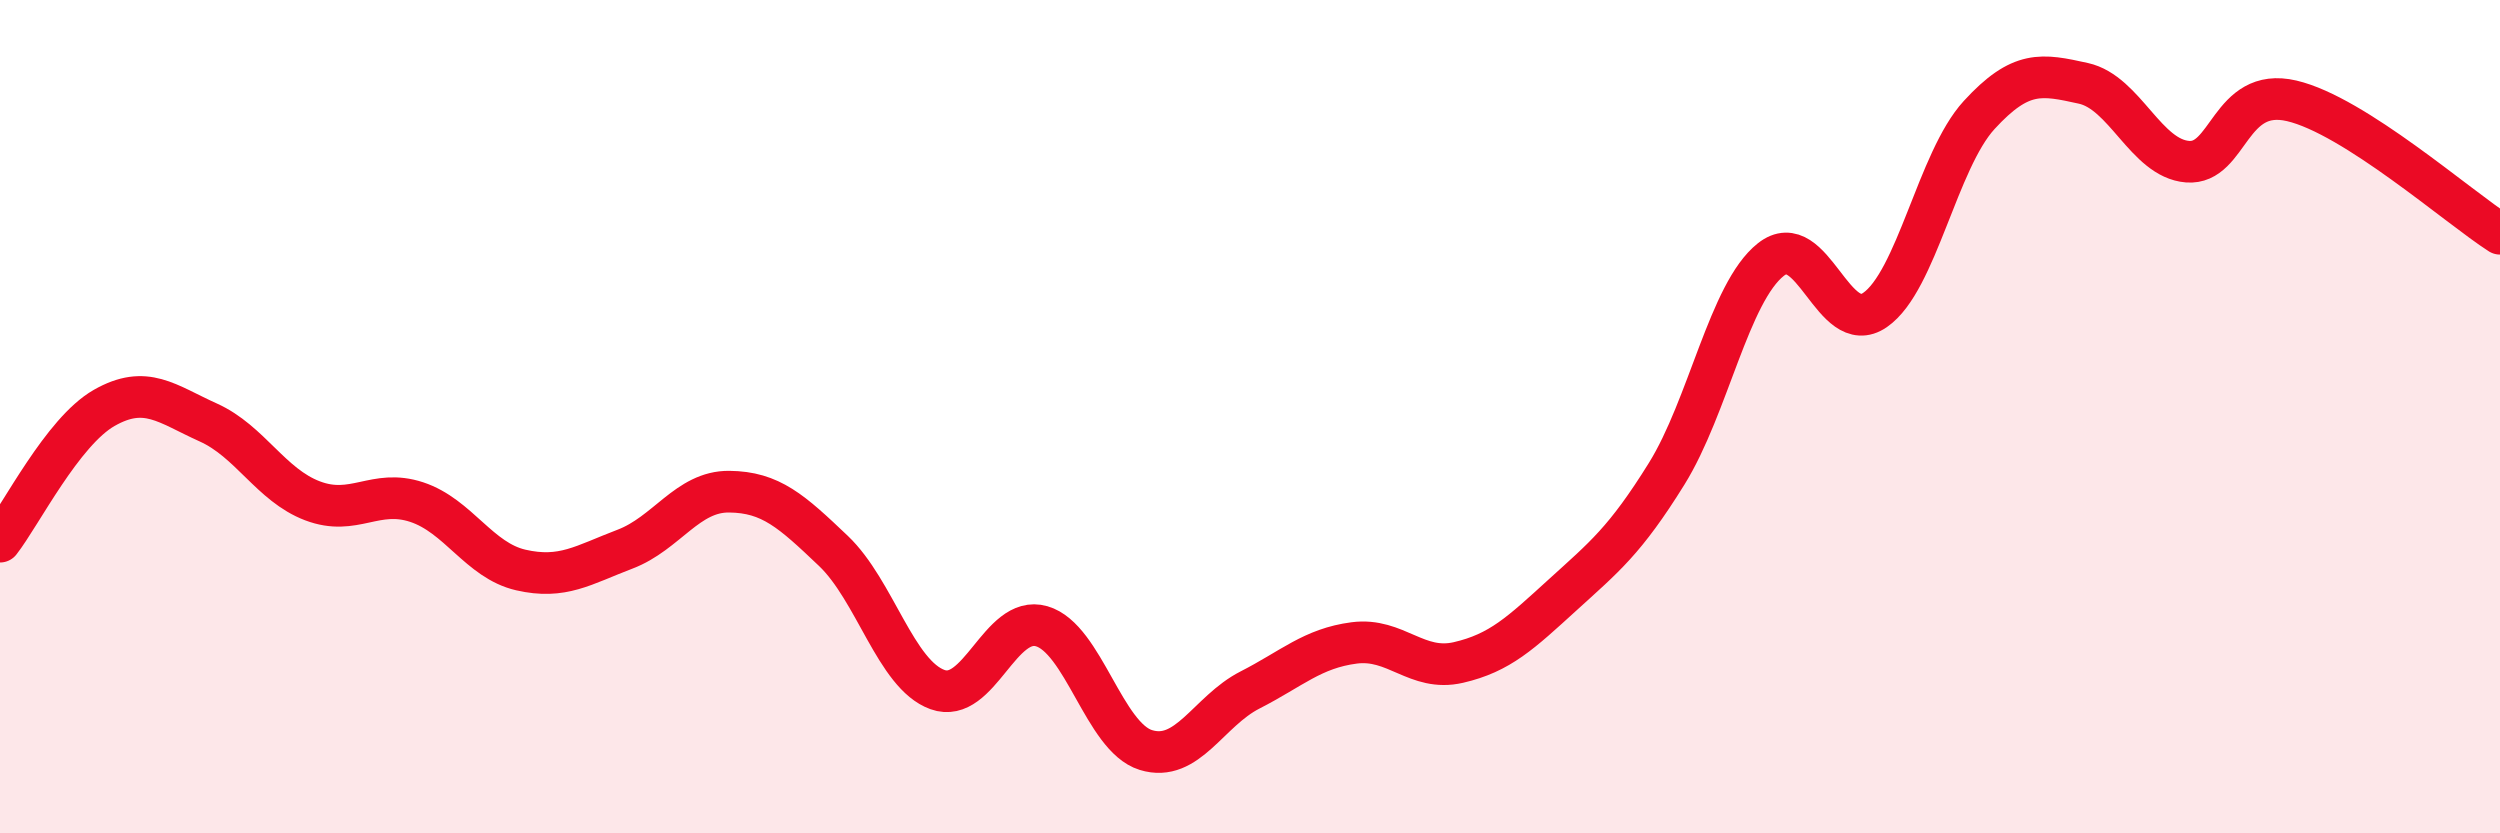
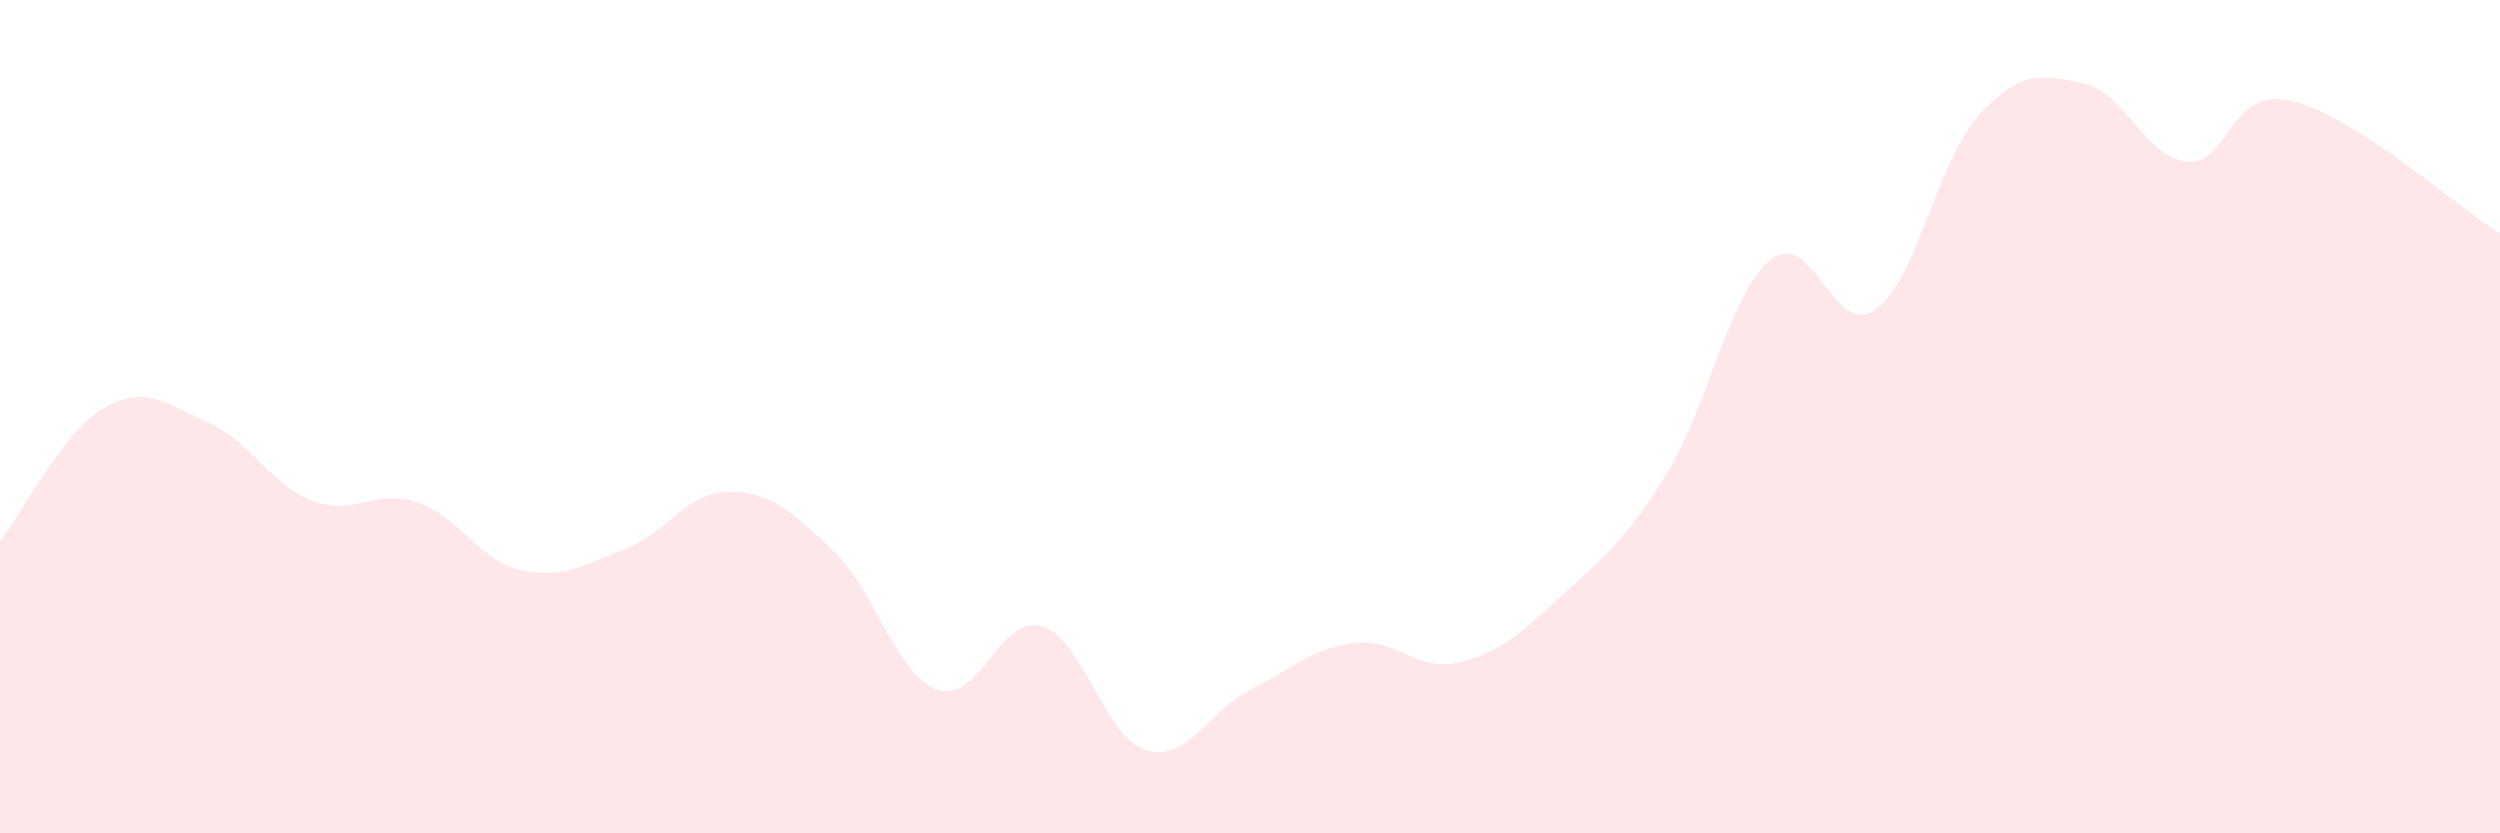
<svg xmlns="http://www.w3.org/2000/svg" width="60" height="20" viewBox="0 0 60 20">
  <path d="M 0,13 C 0.5,12.36 1.5,10.36 2.5,9.79 C 3.5,9.22 4,9.69 5,10.14 C 6,10.59 6.5,11.64 7.5,12.02 C 8.5,12.4 9,11.72 10,12.05 C 11,12.38 11.5,13.45 12.5,13.68 C 13.5,13.91 14,13.56 15,13.18 C 16,12.8 16.5,11.79 17.5,11.8 C 18.5,11.81 19,12.27 20,13.22 C 21,14.17 21.5,16.19 22.5,16.55 C 23.5,16.91 24,14.74 25,15.03 C 26,15.32 26.5,17.69 27.5,18 C 28.5,18.31 29,17.07 30,16.56 C 31,16.05 31.5,15.56 32.5,15.43 C 33.5,15.3 34,16.13 35,15.9 C 36,15.67 36.5,15.19 37.5,14.28 C 38.5,13.37 39,12.98 40,11.37 C 41,9.76 41.5,7.02 42.5,6.23 C 43.5,5.44 44,8.13 45,7.44 C 46,6.75 46.5,3.85 47.5,2.76 C 48.5,1.67 49,1.78 50,2 C 51,2.22 51.5,3.8 52.5,3.88 C 53.5,3.96 53.5,2.07 55,2.42 C 56.5,2.77 59,4.97 60,5.61L60 20L0 20Z" fill="#EB0A25" opacity="0.1" stroke-linecap="round" stroke-linejoin="round" />
-   <path d="M 0,13 C 0.5,12.36 1.5,10.36 2.5,9.79 C 3.5,9.22 4,9.69 5,10.14 C 6,10.59 6.5,11.64 7.5,12.02 C 8.5,12.4 9,11.72 10,12.05 C 11,12.38 11.5,13.45 12.5,13.68 C 13.5,13.91 14,13.56 15,13.18 C 16,12.8 16.5,11.79 17.5,11.8 C 18.5,11.81 19,12.27 20,13.22 C 21,14.17 21.5,16.19 22.5,16.55 C 23.5,16.91 24,14.74 25,15.03 C 26,15.32 26.5,17.69 27.5,18 C 28.5,18.31 29,17.07 30,16.56 C 31,16.05 31.5,15.56 32.5,15.43 C 33.5,15.3 34,16.13 35,15.9 C 36,15.67 36.5,15.19 37.5,14.28 C 38.5,13.37 39,12.98 40,11.37 C 41,9.76 41.5,7.02 42.5,6.23 C 43.5,5.44 44,8.13 45,7.44 C 46,6.75 46.5,3.85 47.5,2.76 C 48.5,1.67 49,1.78 50,2 C 51,2.22 51.5,3.8 52.5,3.88 C 53.5,3.96 53.5,2.07 55,2.42 C 56.5,2.77 59,4.97 60,5.61" stroke="#EB0A25" stroke-width="1" fill="none" stroke-linecap="round" stroke-linejoin="round" />
</svg>